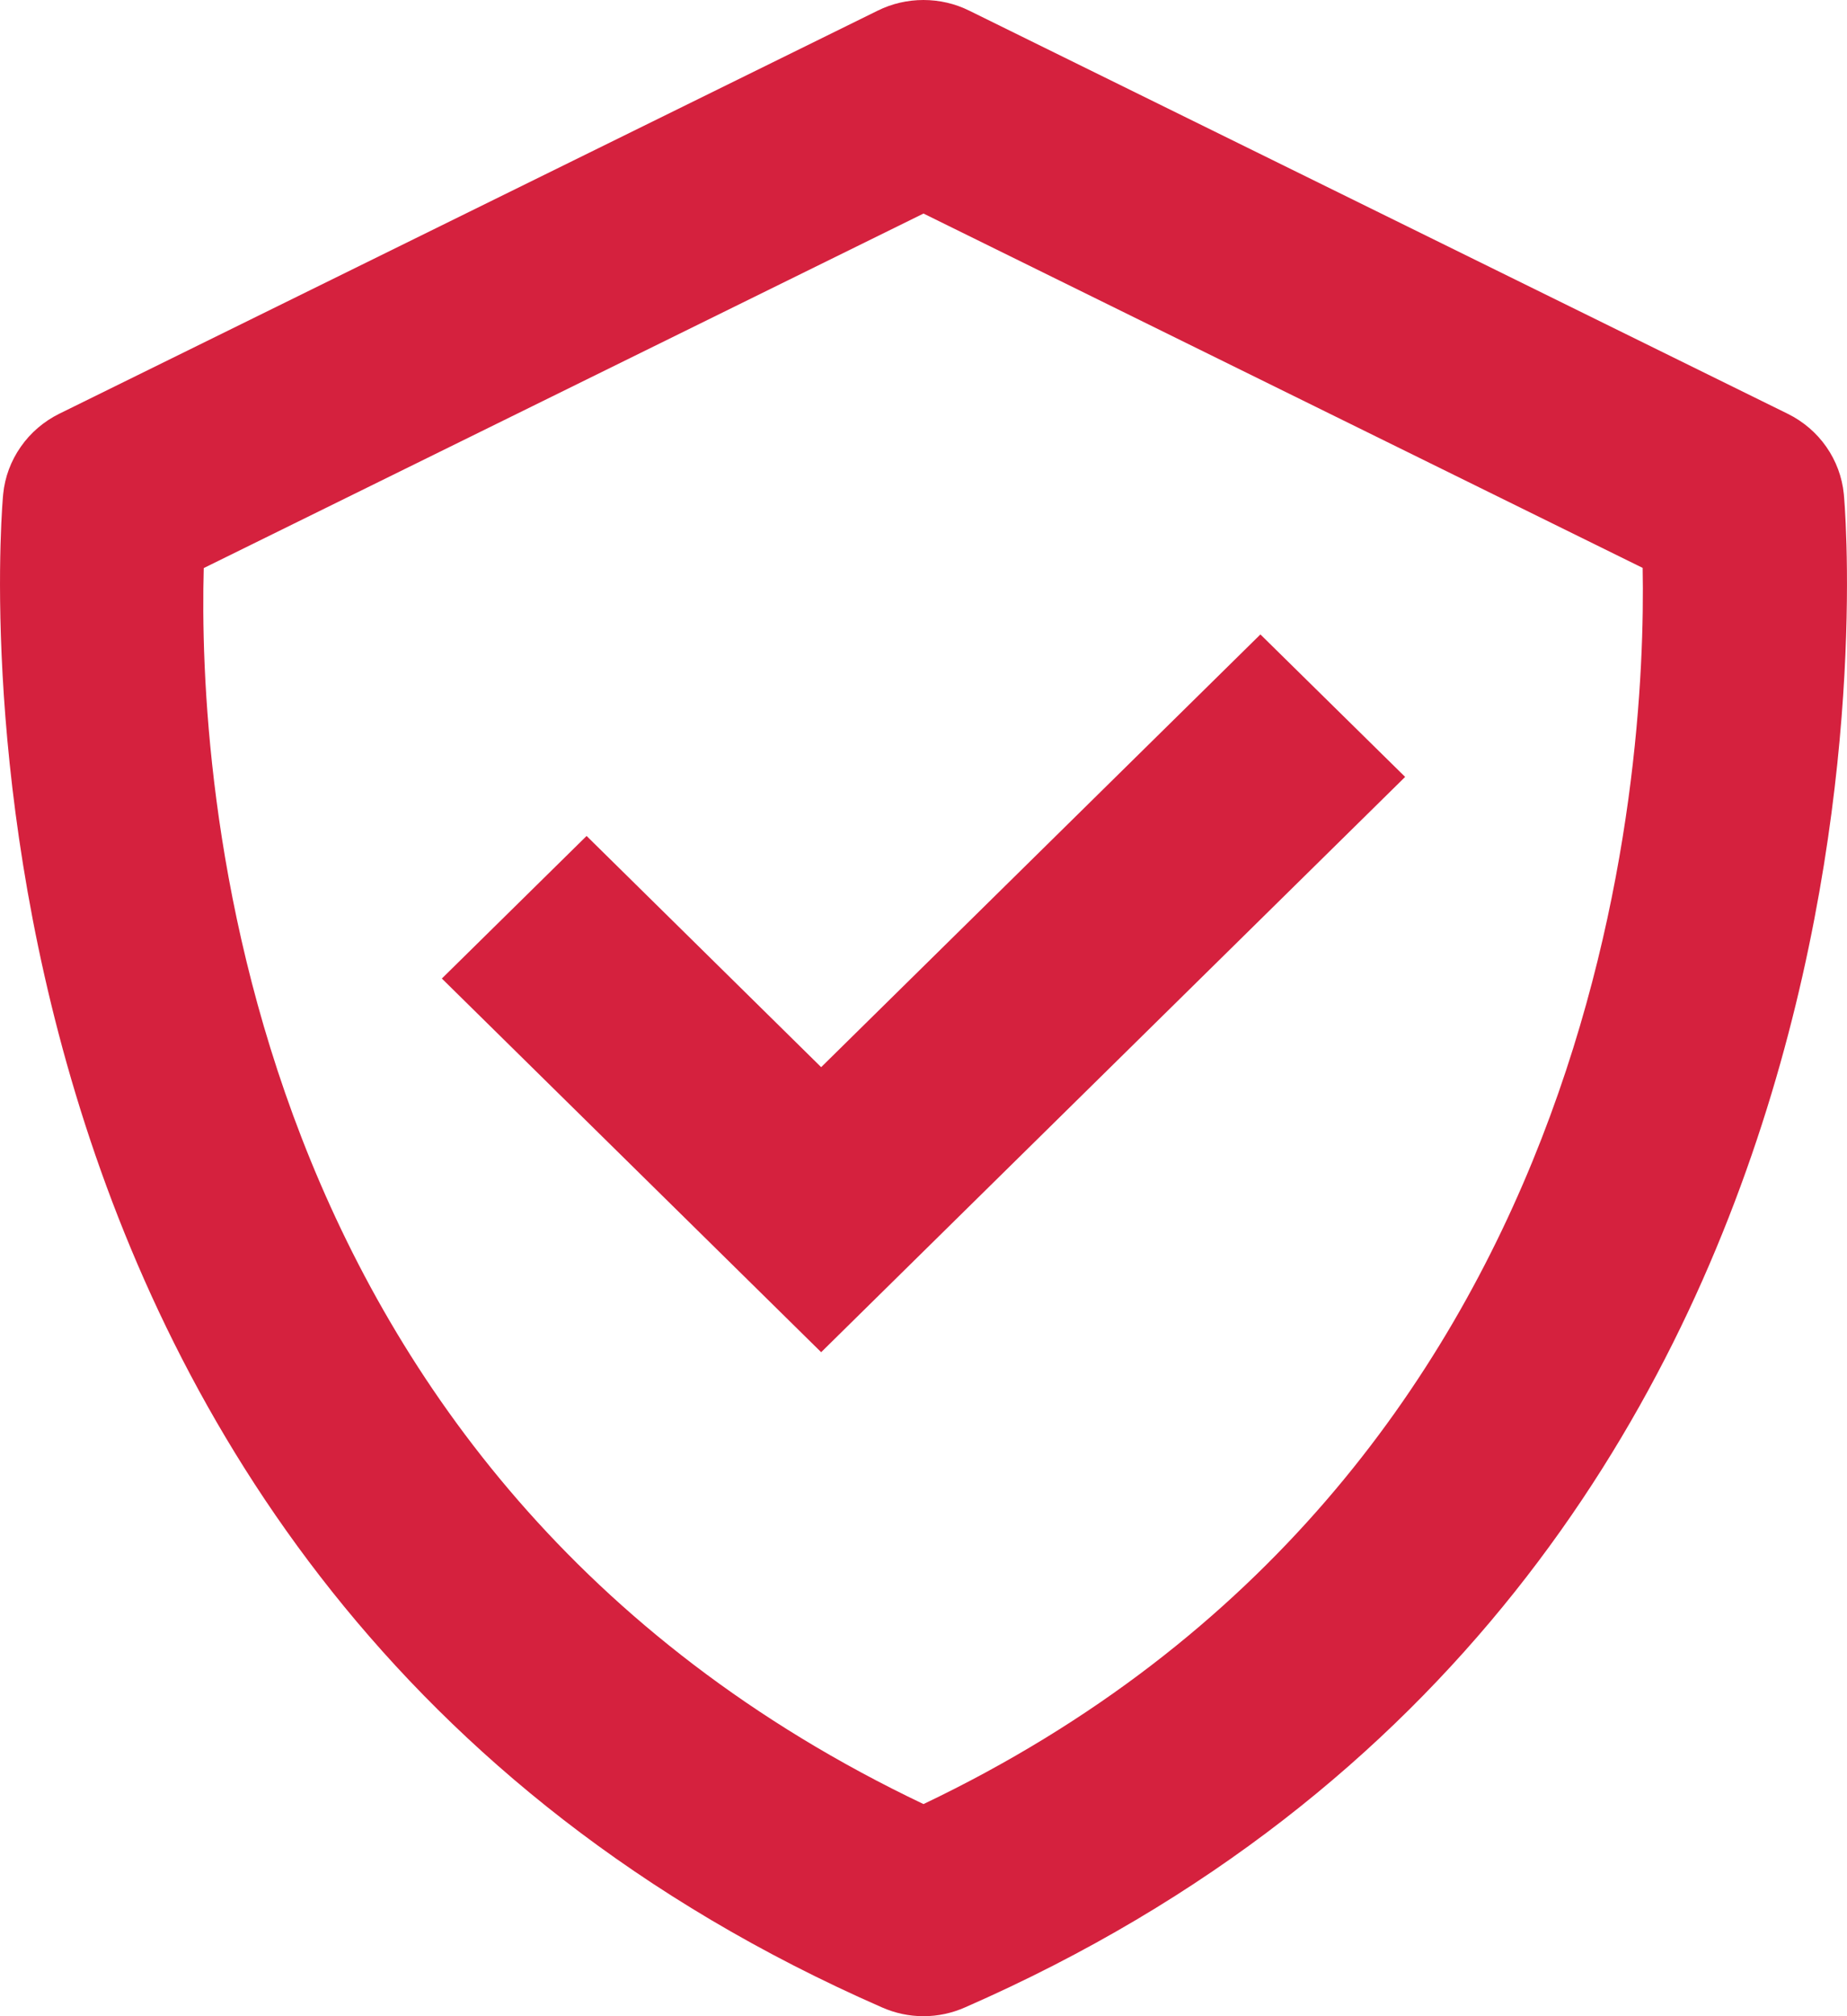
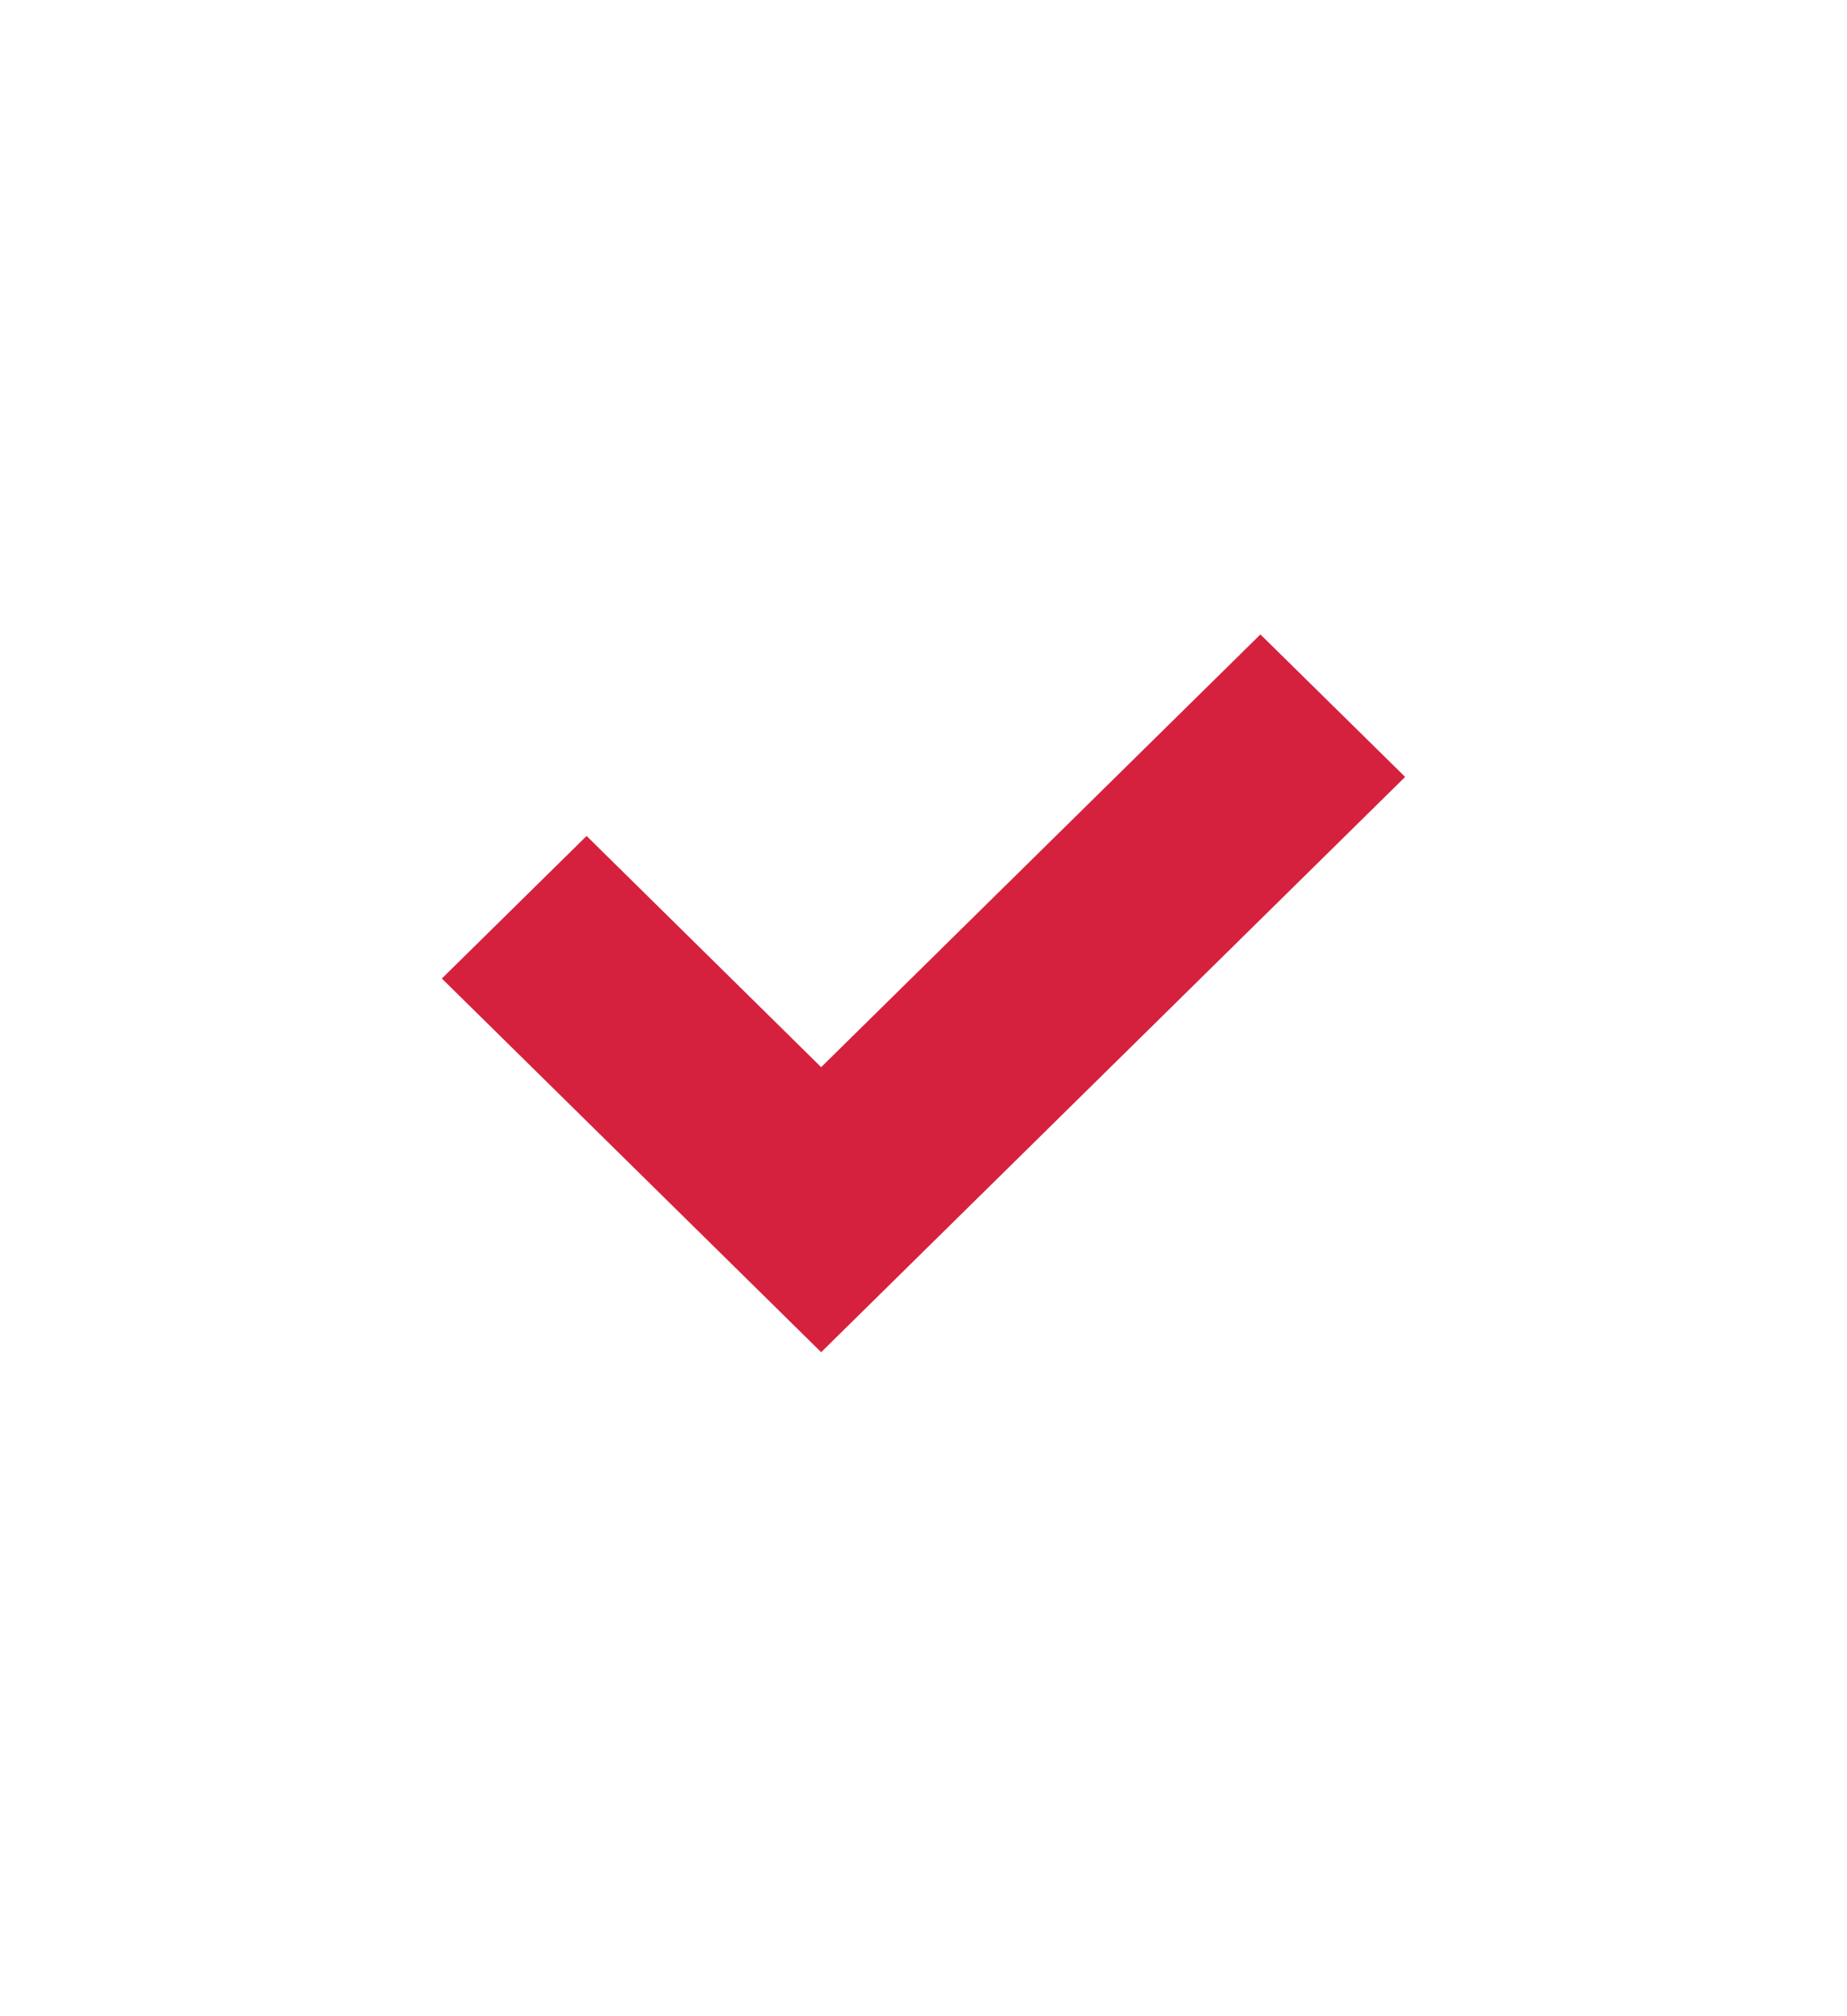
<svg xmlns="http://www.w3.org/2000/svg" width="22" height="24" viewBox="0 0 22 24" fill="none">
-   <path d="M21.962 5.88C21.942 5.679 21.87 5.485 21.753 5.318C21.637 5.152 21.479 5.017 21.295 4.926L11.545 0.127C11.376 0.043 11.189 0 10.999 0C10.81 0 10.623 0.043 10.454 0.127L0.704 4.926C0.521 5.017 0.363 5.152 0.247 5.319C0.13 5.486 0.058 5.679 0.038 5.88C0.024 6.009 -1.134 18.799 10.505 23.895C10.661 23.964 10.829 24 11 24C11.171 24 11.339 23.964 11.495 23.895C23.134 18.799 21.976 6.01 21.962 5.88ZM11 21.475C2.75 17.549 2.36 9.17 2.427 6.762L11 2.542L19.566 6.76C19.611 9.146 19.167 17.58 11 21.475Z" fill="#D5213E" />
  <path d="M9.781 12.703L6.987 9.951L5.263 11.648L9.781 16.096L16.737 9.248L15.013 7.552L9.781 12.703Z" fill="#D5213E" />
</svg>